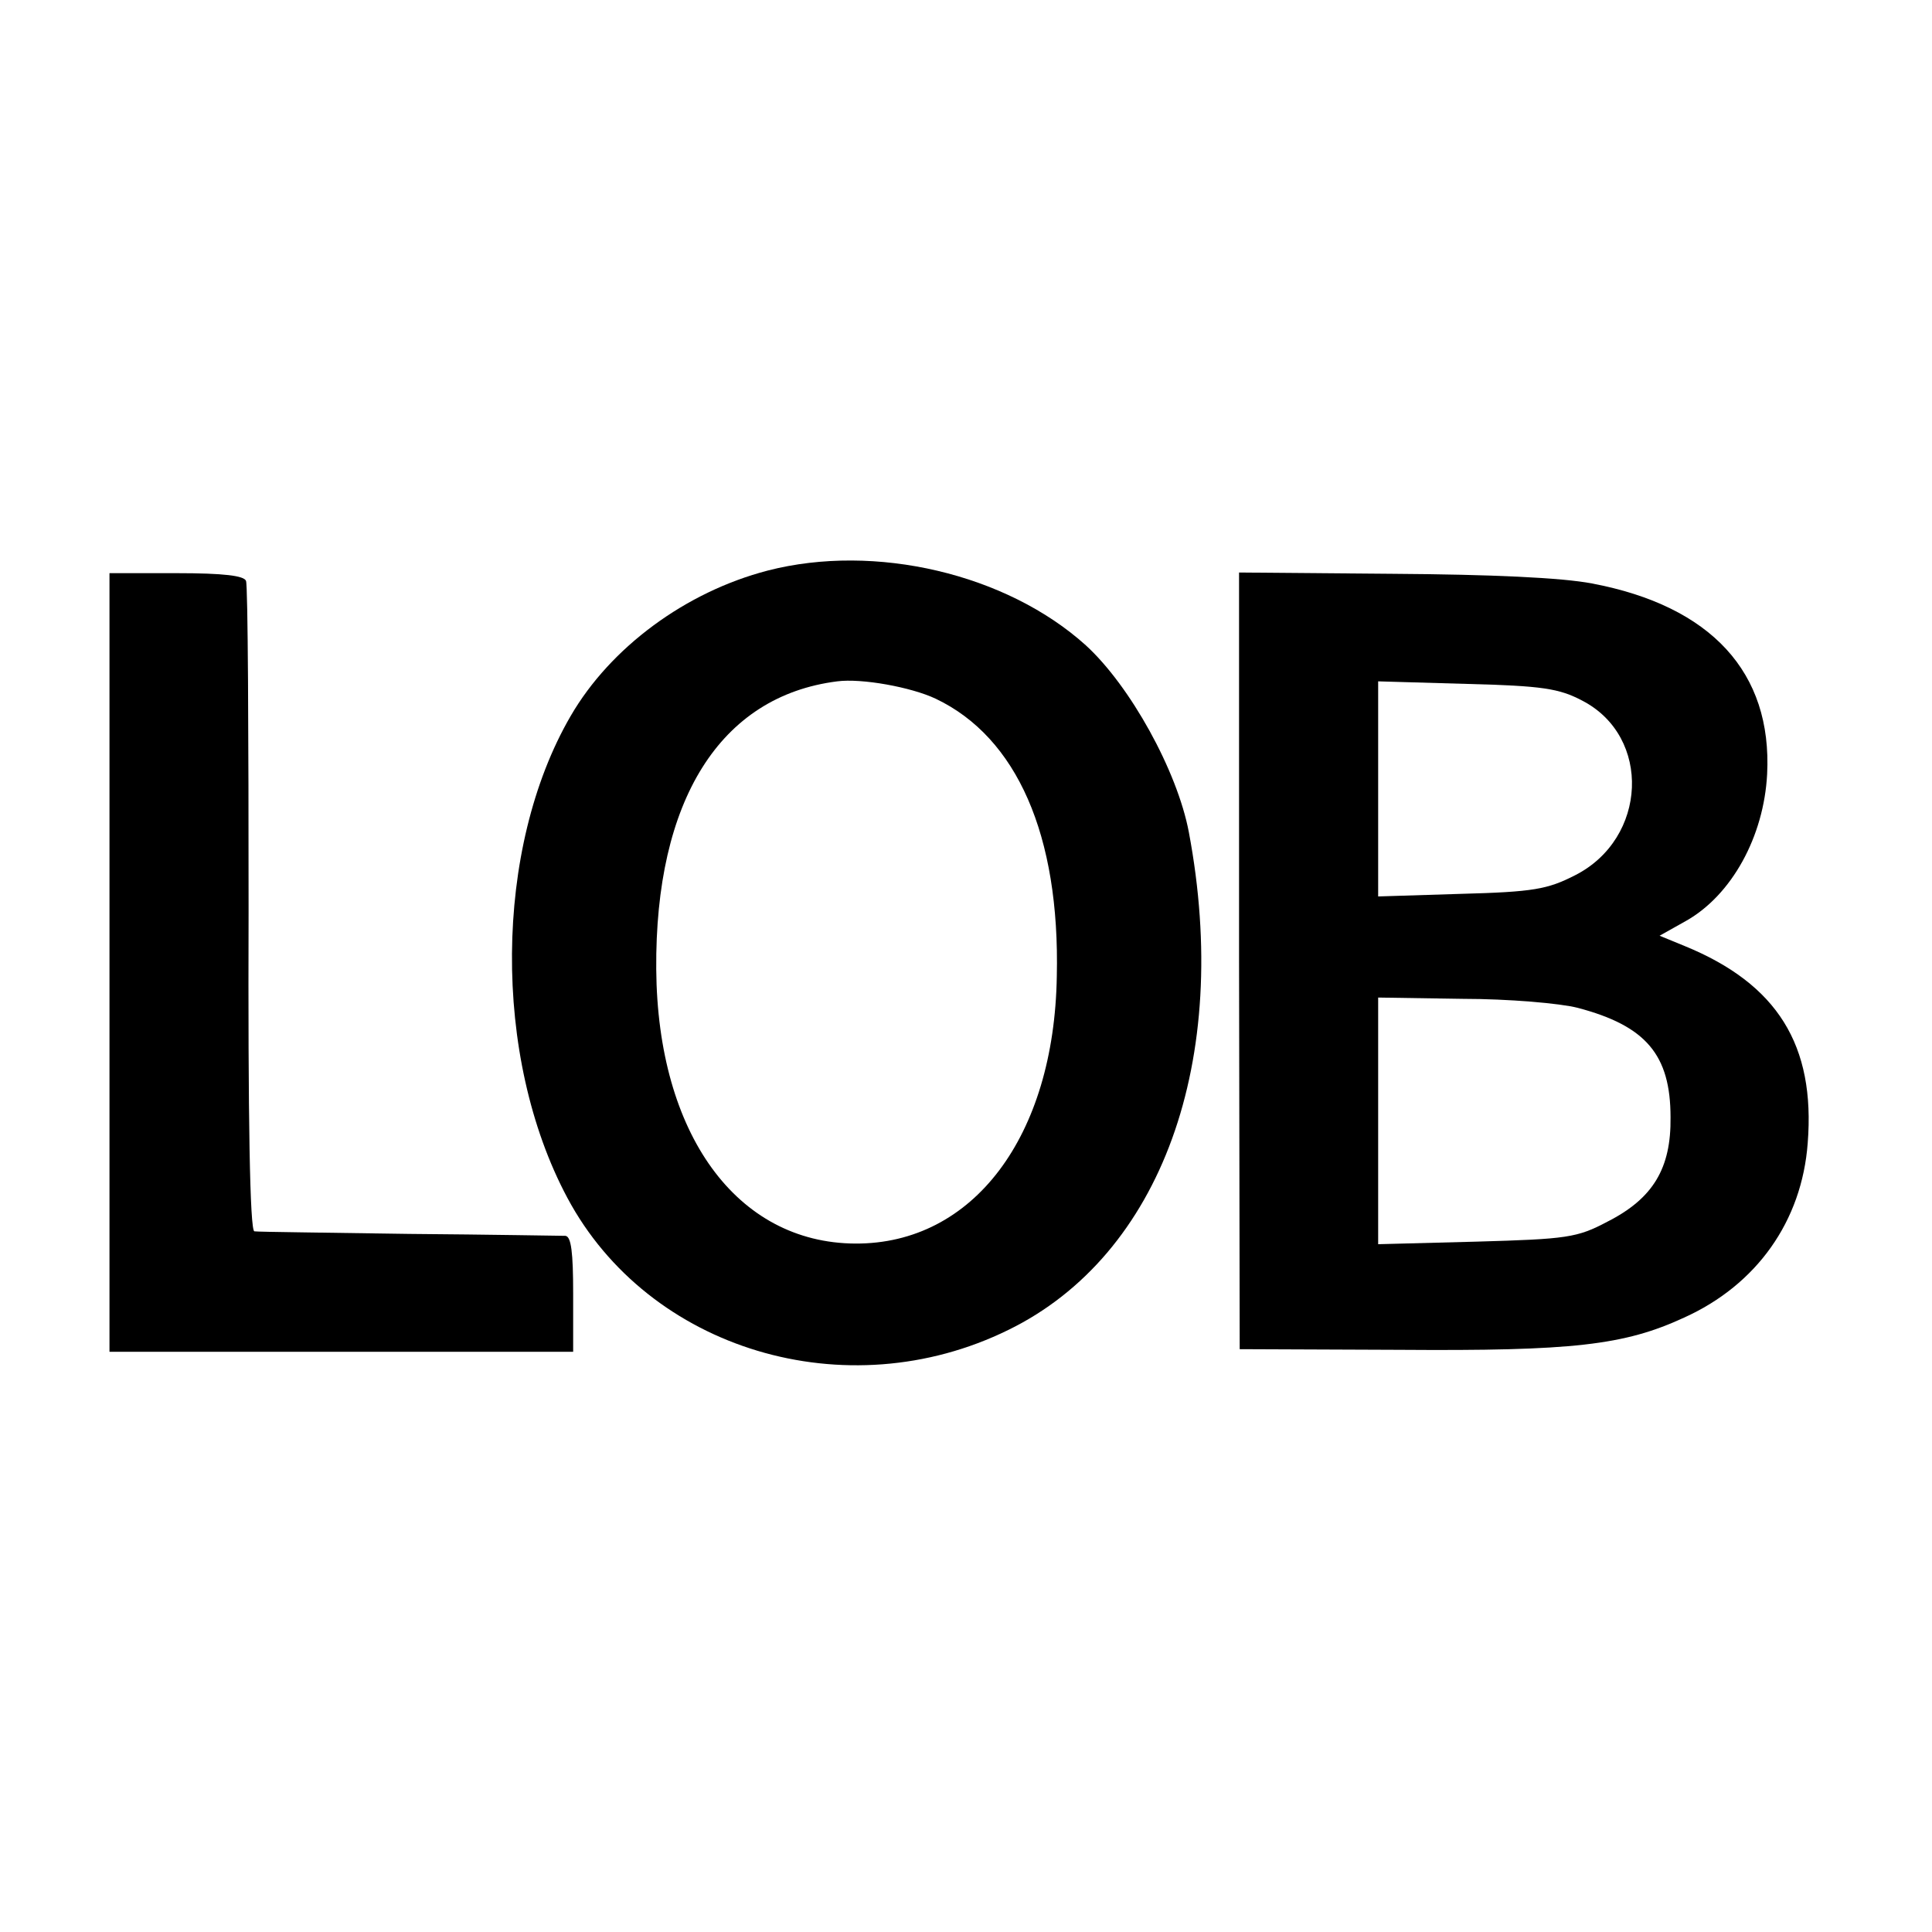
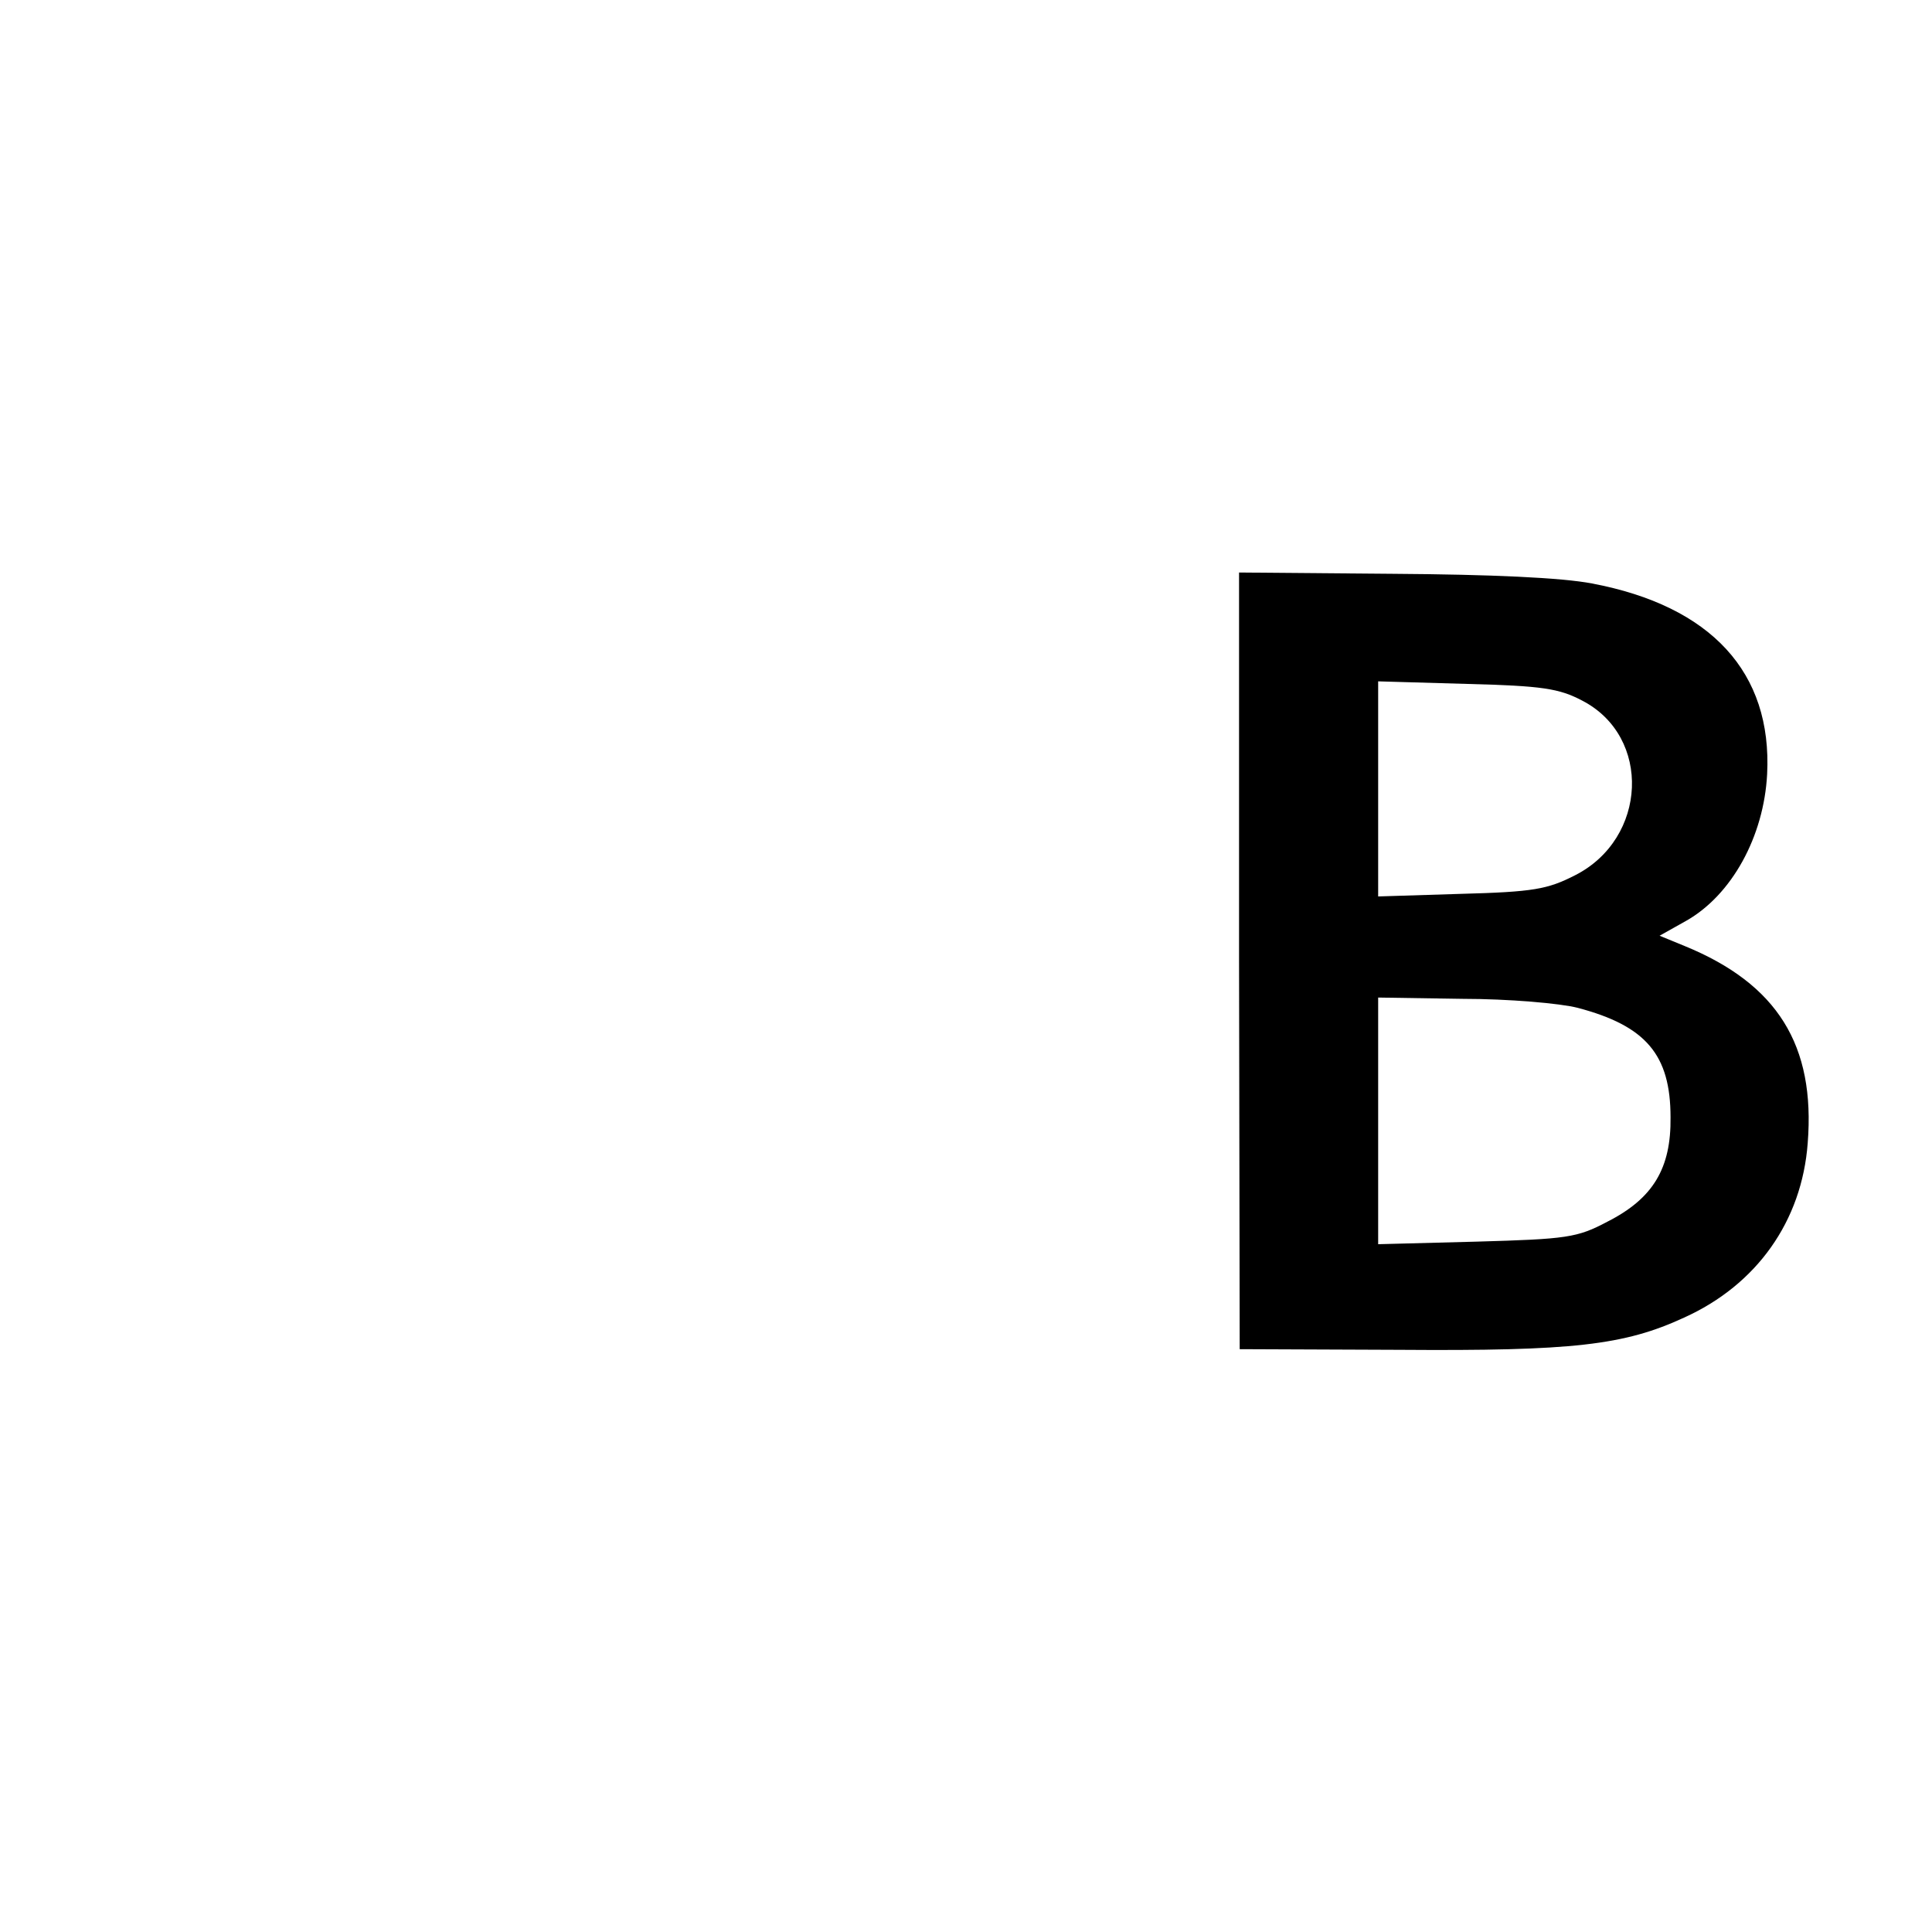
<svg xmlns="http://www.w3.org/2000/svg" version="1.0" width="300pt" height="300pt" viewBox="0 0 300 300" preserveAspectRatio="xMidYMid meet">
  <g transform="translate(0,300) scale(0.1,-0.1)" fill="#000000" stroke="none">
-     <path d="M1192 2114 c-127 -33 -244 -119 -306 -226 -119 -205 -122 -529 -5 -748 126 -236 433 -329 685 -205 237 116 347 418 280 773 -18 95 -91 227 -160 290 -123 111 -327 159 -494 116z m261 -199 c126 -60 193 -212 188 -431 -4 -249 -130 -416 -313 -415 -184 1 -307 170 -309 426 -2 262 99 424 281 447 38 5 115 -9 153 -27z" />
-     <path d="M170 1506 l0 -605 360 0 360 0 0 90 c0 64 -3 89 -12 90 -7 0 -116 2 -243 3 -126 2 -234 3 -240 4 -7 1 -10 175 -9 499 0 274 -1 504 -4 511 -3 8 -34 12 -108 12 l-104 0 0 -604z" />
    <path d="M1924 1508 l1 -603 248 -1 c269 -2 349 7 442 50 113 51 183 150 192 271 12 152 -47 247 -191 306 l-39 16 41 23 c71 40 121 131 126 228 8 158 -87 261 -272 296 -47 9 -156 14 -310 15 l-238 2 0 -603z m533 404 c108 -56 101 -214 -11 -271 -43 -22 -65 -26 -178 -29 l-128 -4 0 167 0 167 138 -4 c117 -3 143 -7 179 -26z m-7 -477 c106 -28 144 -73 144 -170 1 -79 -27 -126 -98 -162 -47 -25 -63 -27 -203 -31 l-153 -4 0 191 0 192 131 -2 c72 0 152 -7 179 -14z" />
  </g>
</svg>